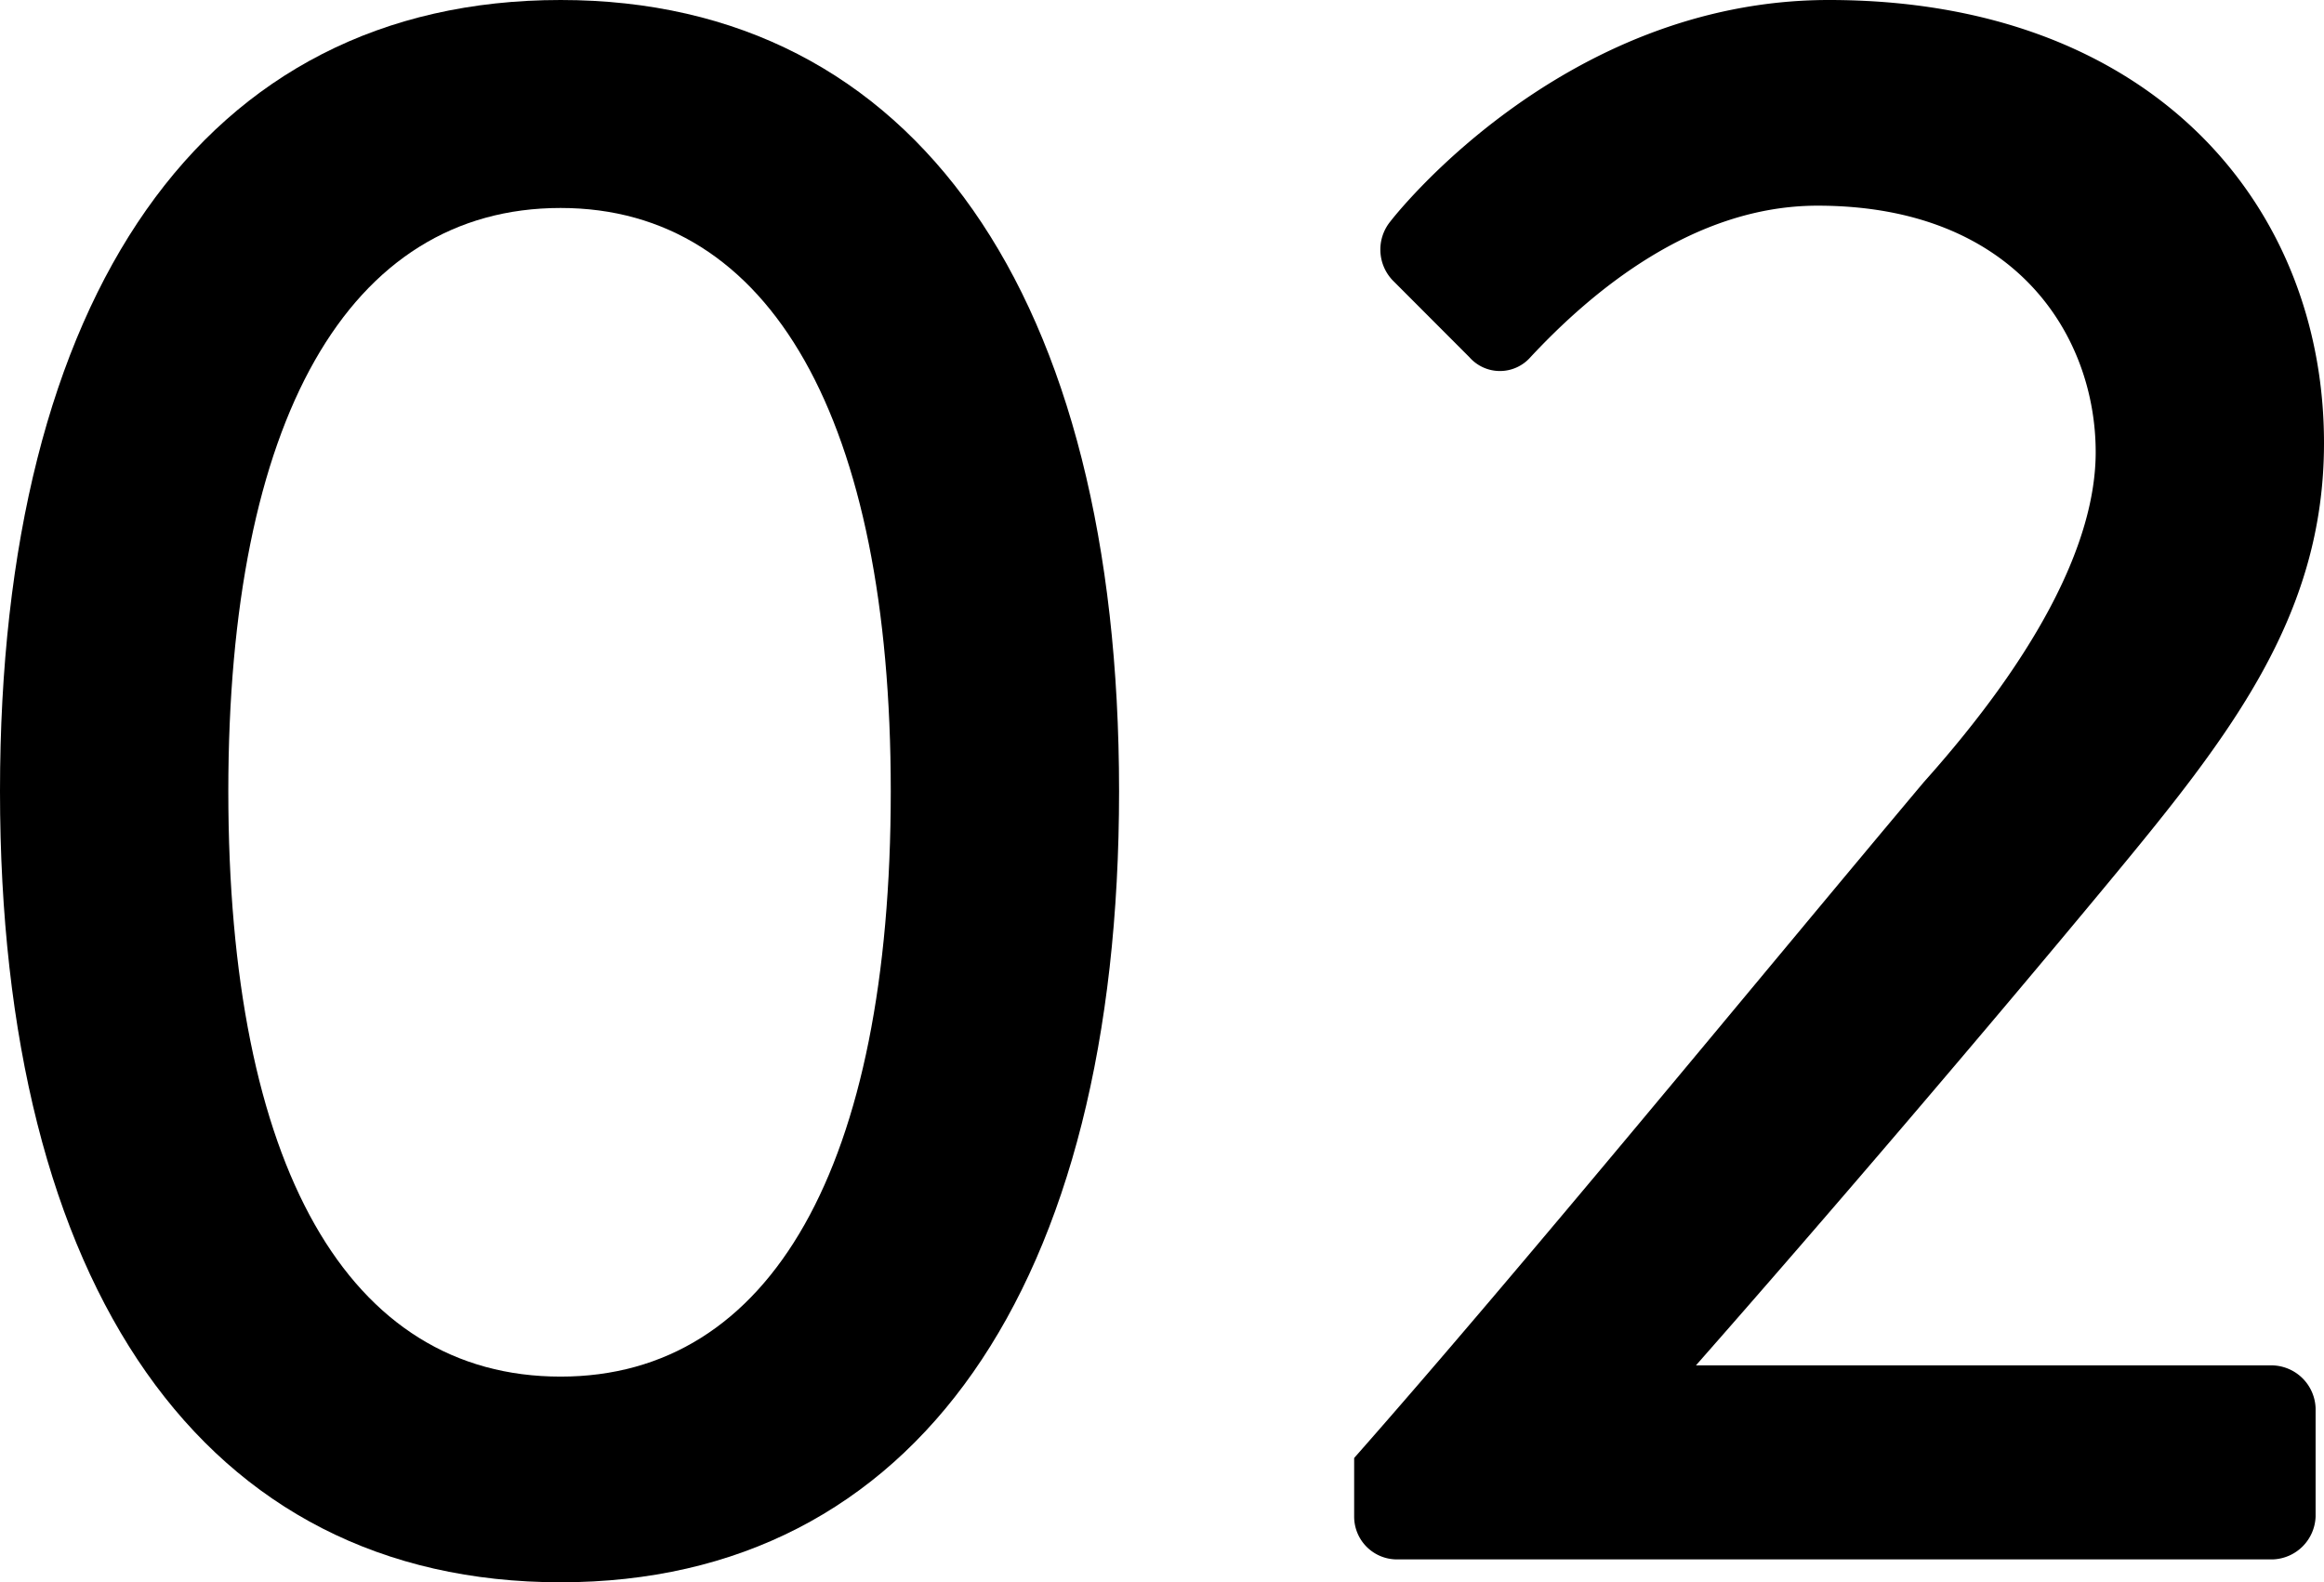
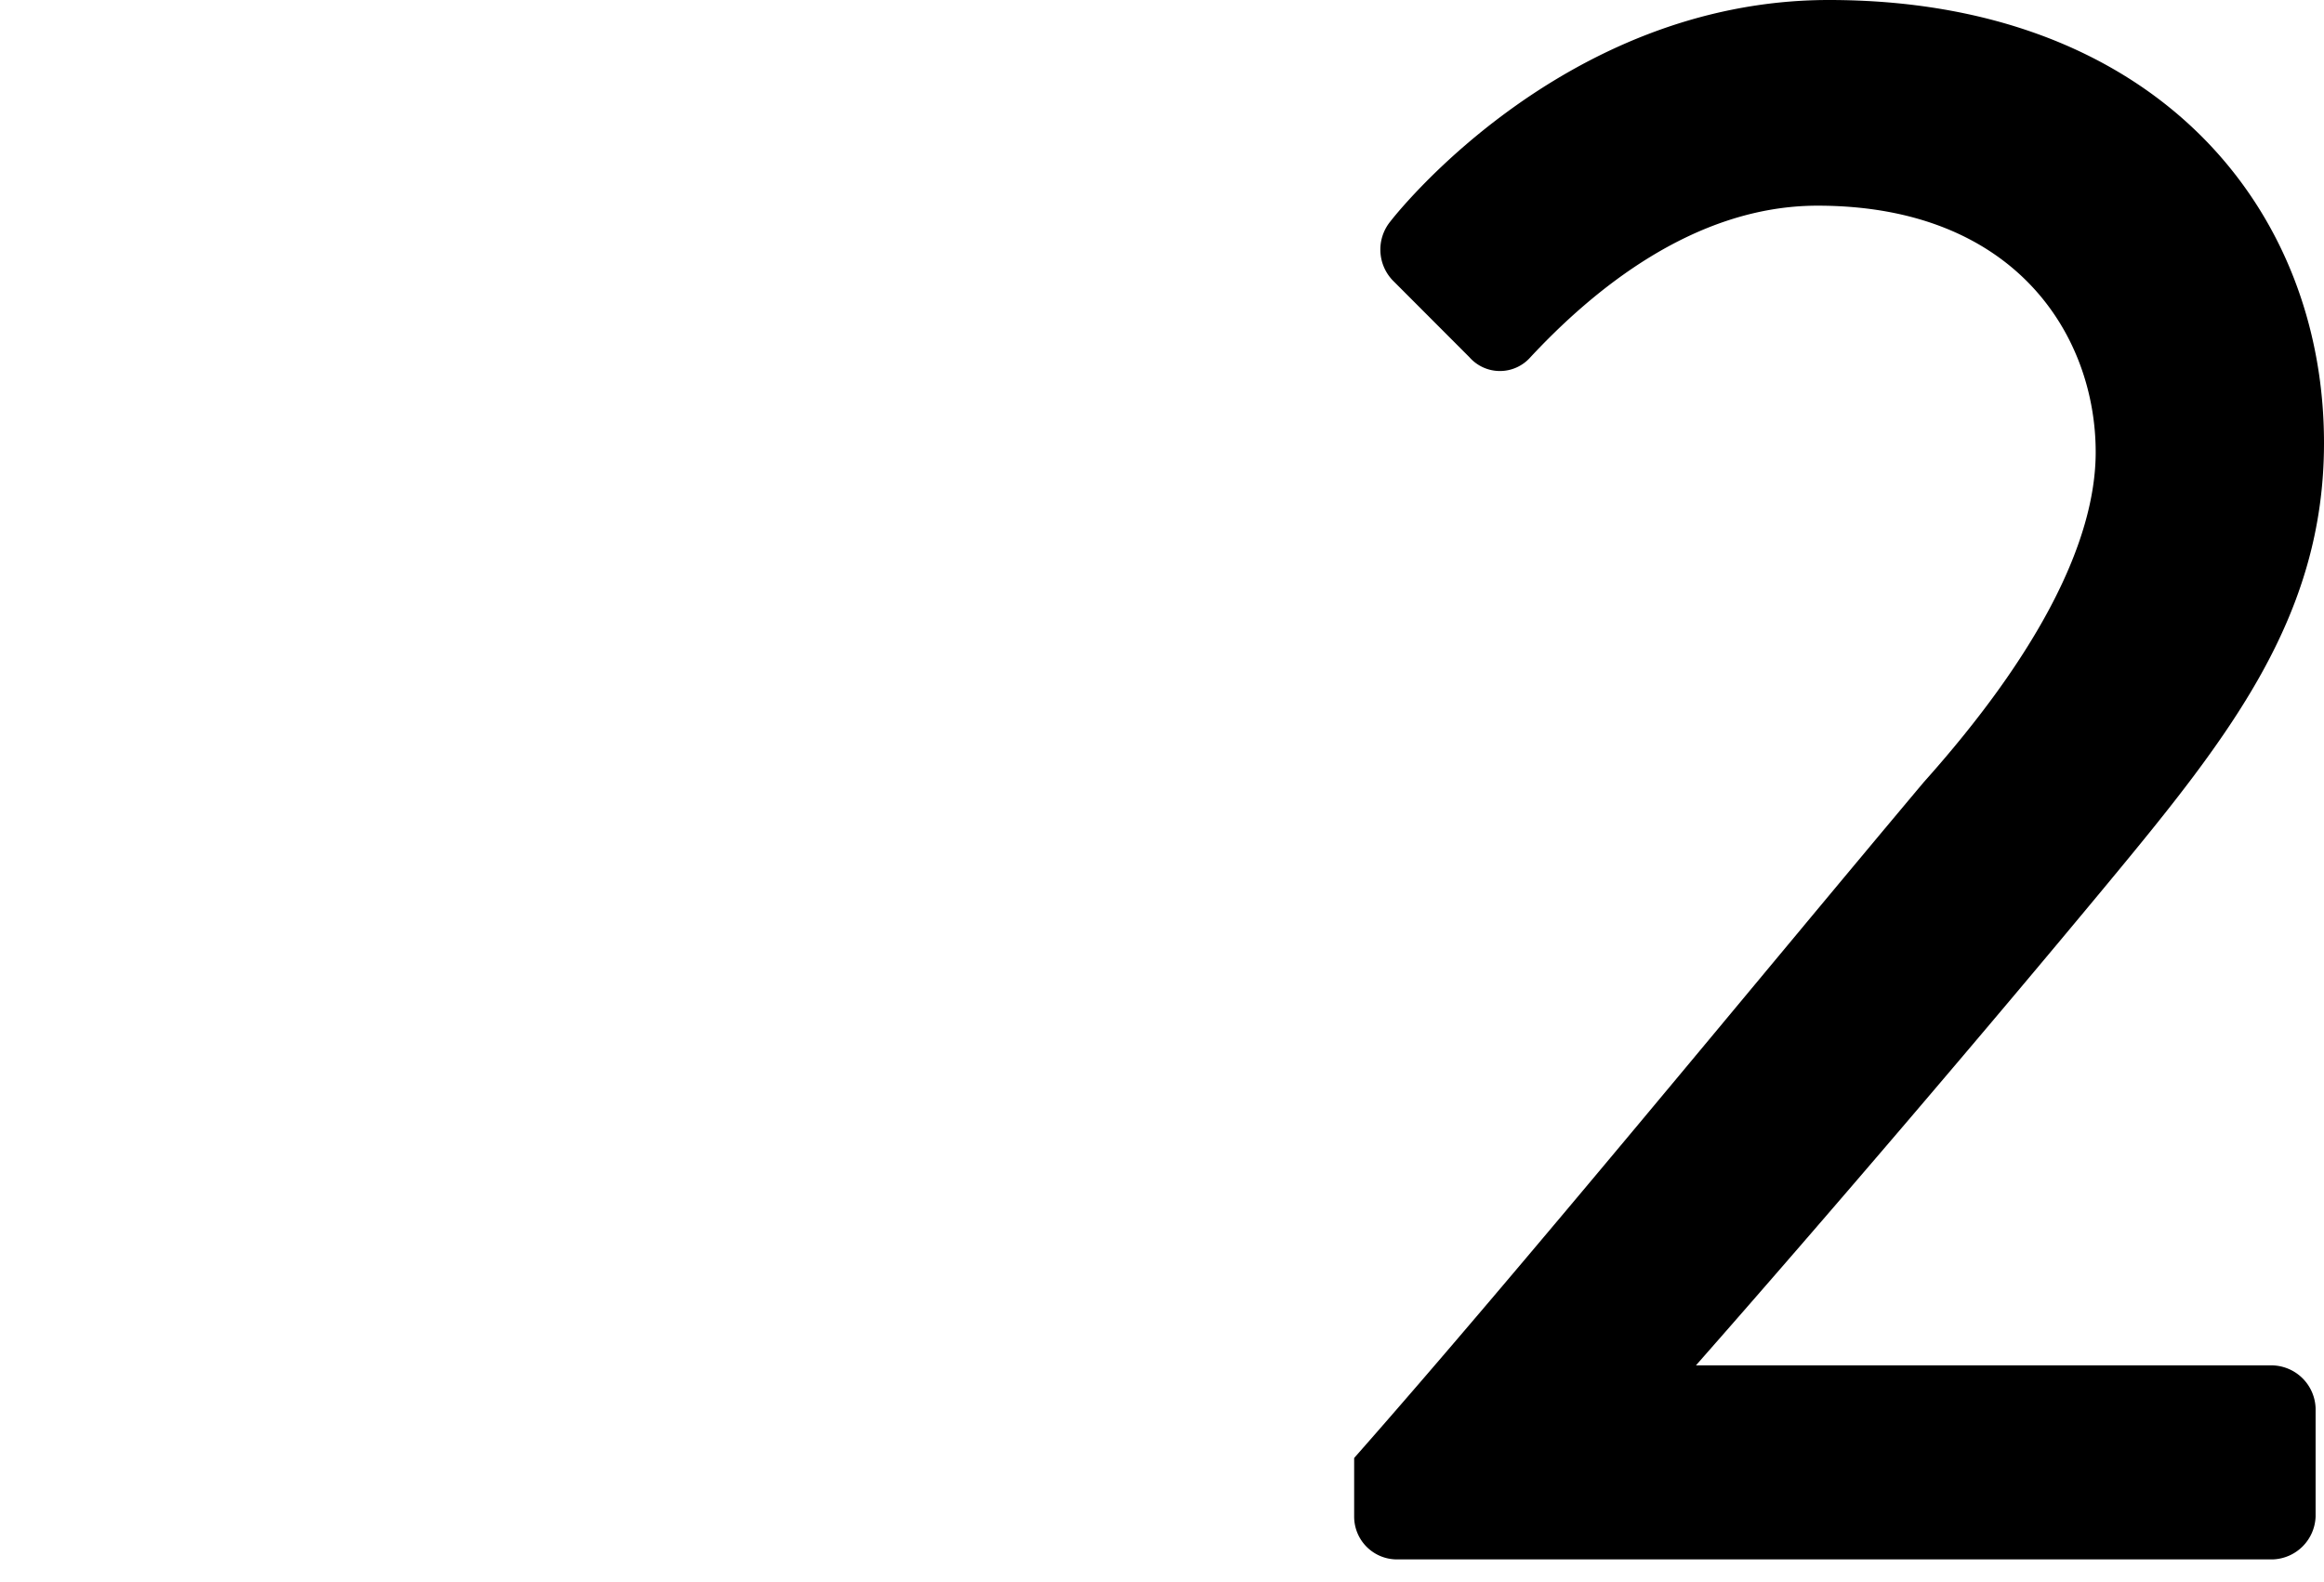
<svg xmlns="http://www.w3.org/2000/svg" viewBox="0 0 171.62 116.86">
  <g id="레이어_2" data-name="레이어 2">
    <g id="中">
-       <path d="M0,58.43C0,21.87,15,0,41.4,0,67.61,0,82.64,21.87,82.64,58.43s-15,58.43-41.24,58.43C15,116.86,0,95,0,58.43Zm65.78,0c0-27.38-8.85-43.07-24.38-43.07-15.69,0-24.54,15.69-24.54,43.07,0,27.71,8.85,43.24,24.54,43.24C56.93,101.67,65.78,86.14,65.78,58.43Z" />
      <path d="M100,107.68c12.35-14,29.72-35.22,42.07-49.92,8.35-9.34,12.69-17.69,12.69-24.37,0-8.51-5.85-18.2-20.54-18.2-9.18,0-16.69,6.35-21.2,11.19a3,3,0,0,1-4.51,0l-5.67-5.68a3.29,3.29,0,0,1-.17-4.34S115.19,0,135.06,0c23.87,0,36.56,15.19,36.56,32.72,0,12.86-7,21.7-16,32.56-8.85,10.68-20.53,24.37-30.38,35.56h42.57A3.28,3.28,0,0,1,171,104v8a3.28,3.28,0,0,1-3.17,3.17H103.17A3.16,3.16,0,0,1,100,112Z" />
    </g>
  </g>
</svg>